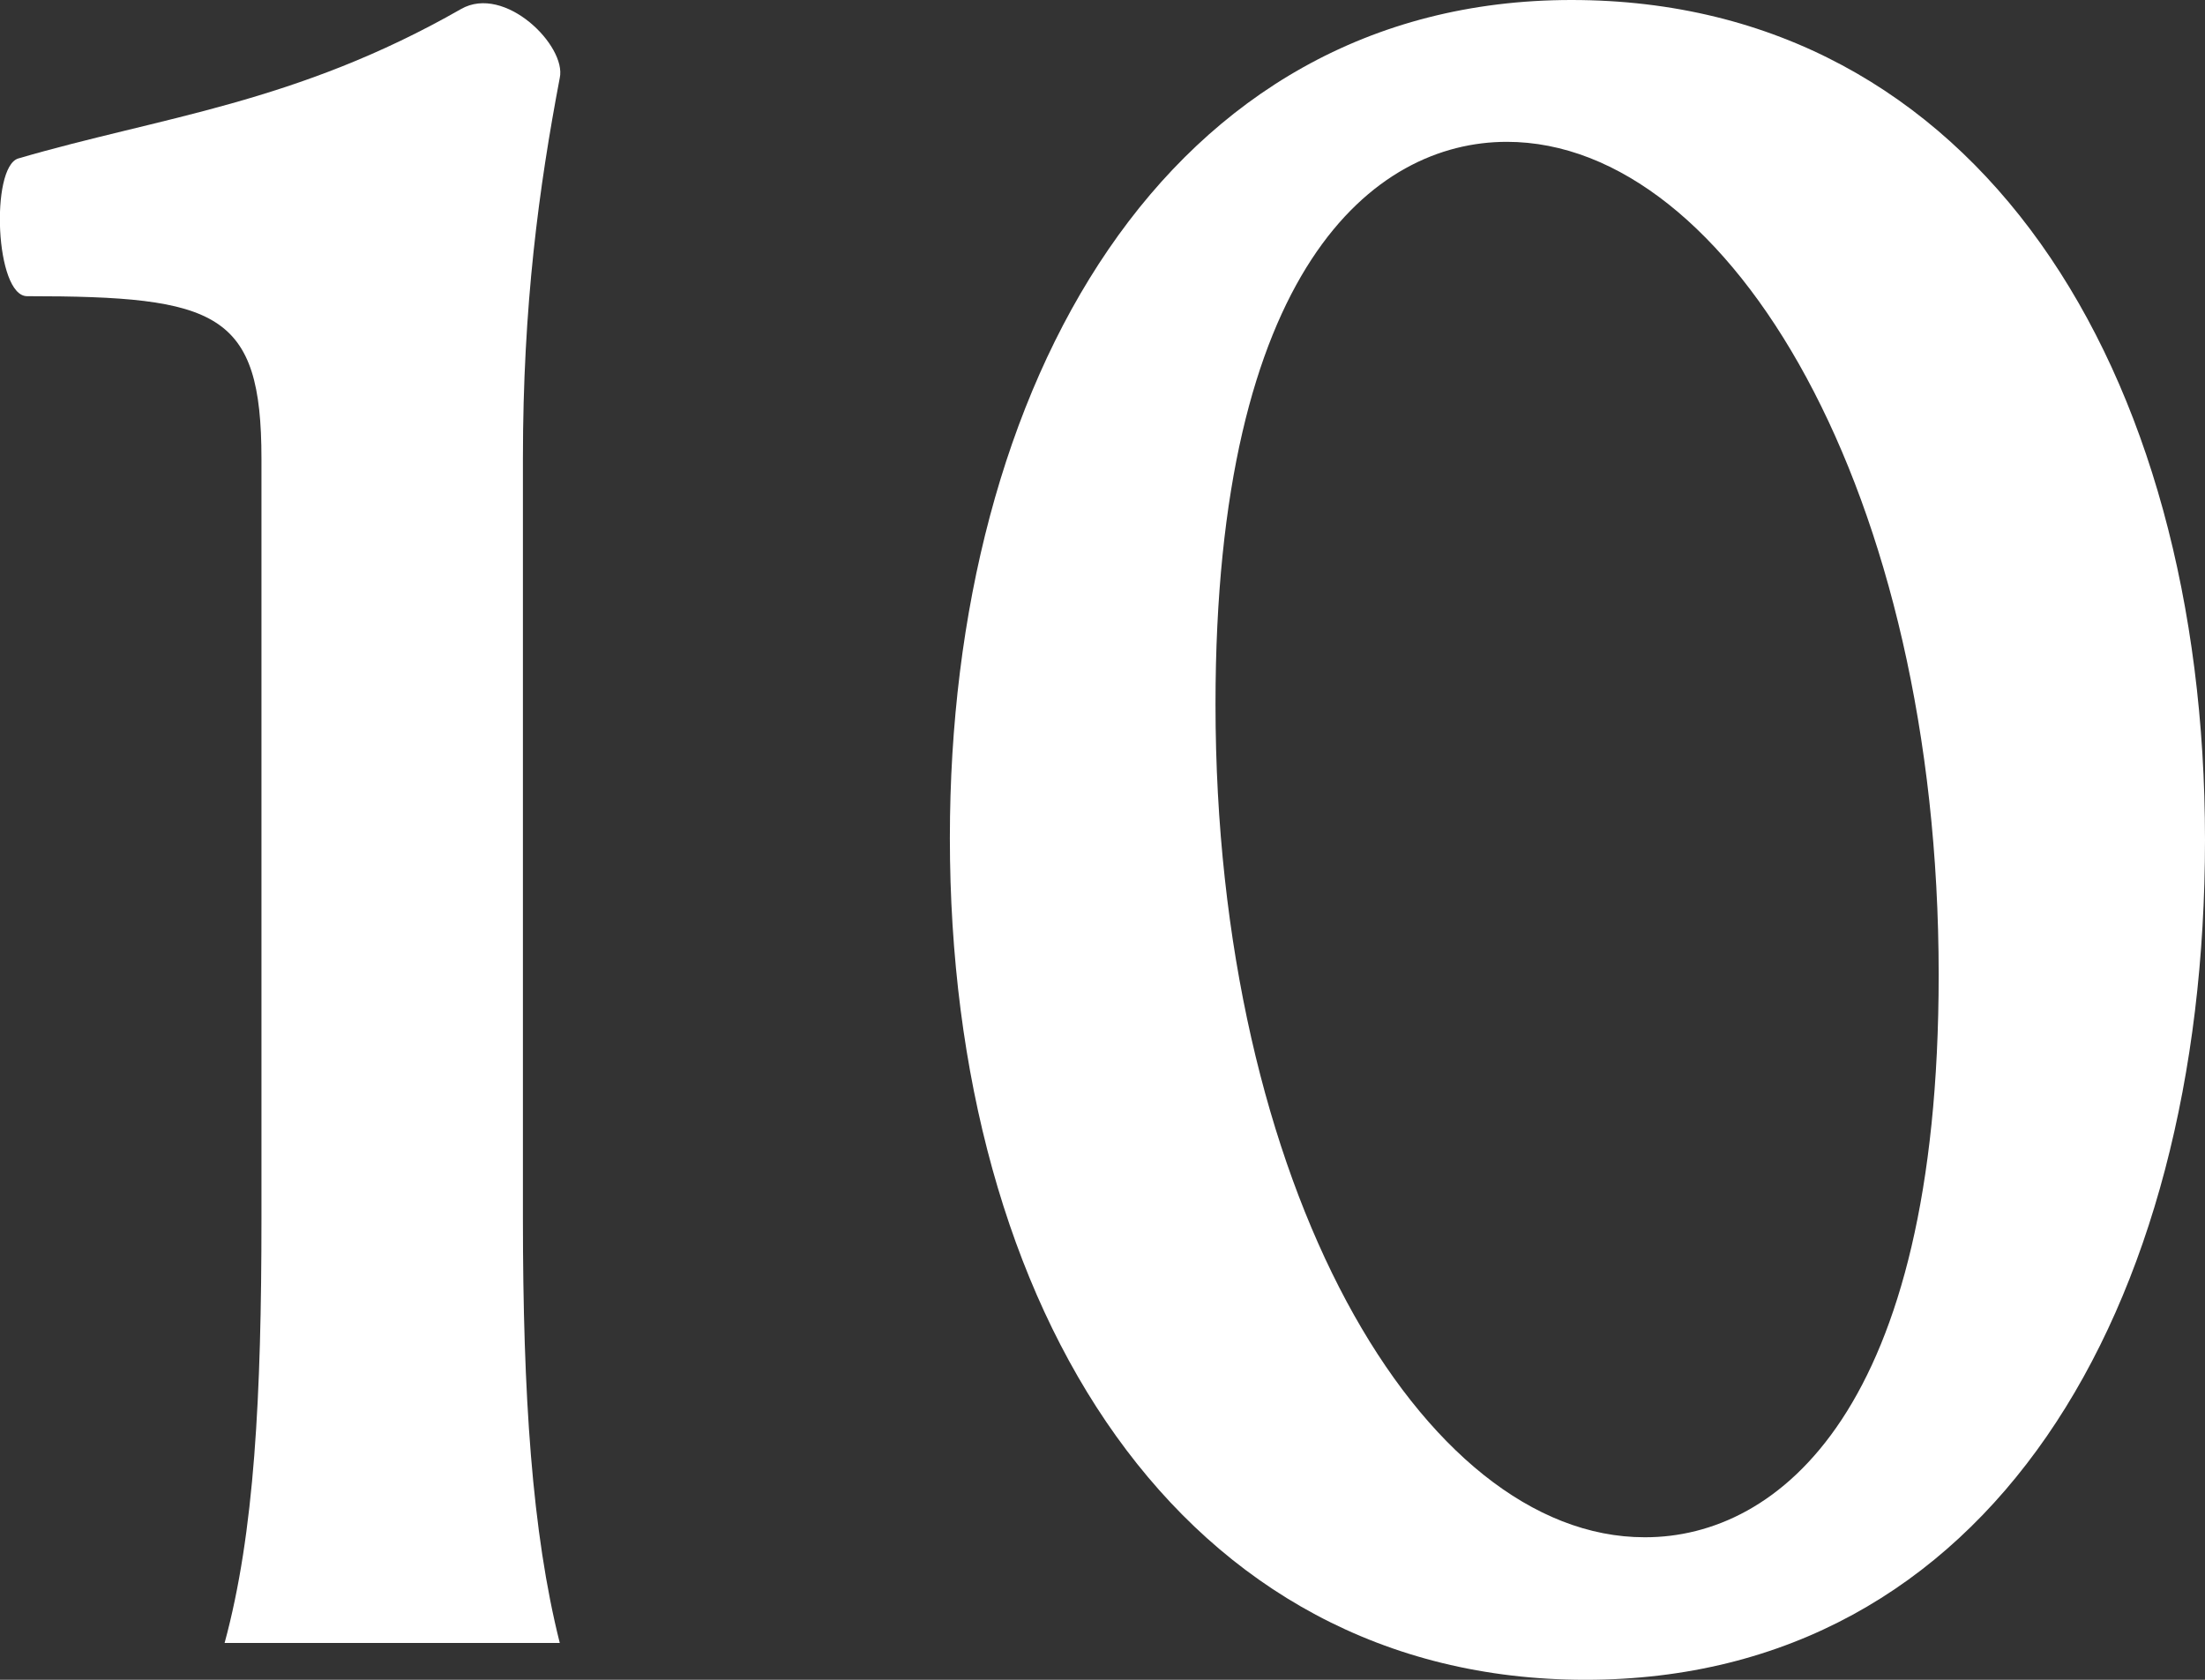
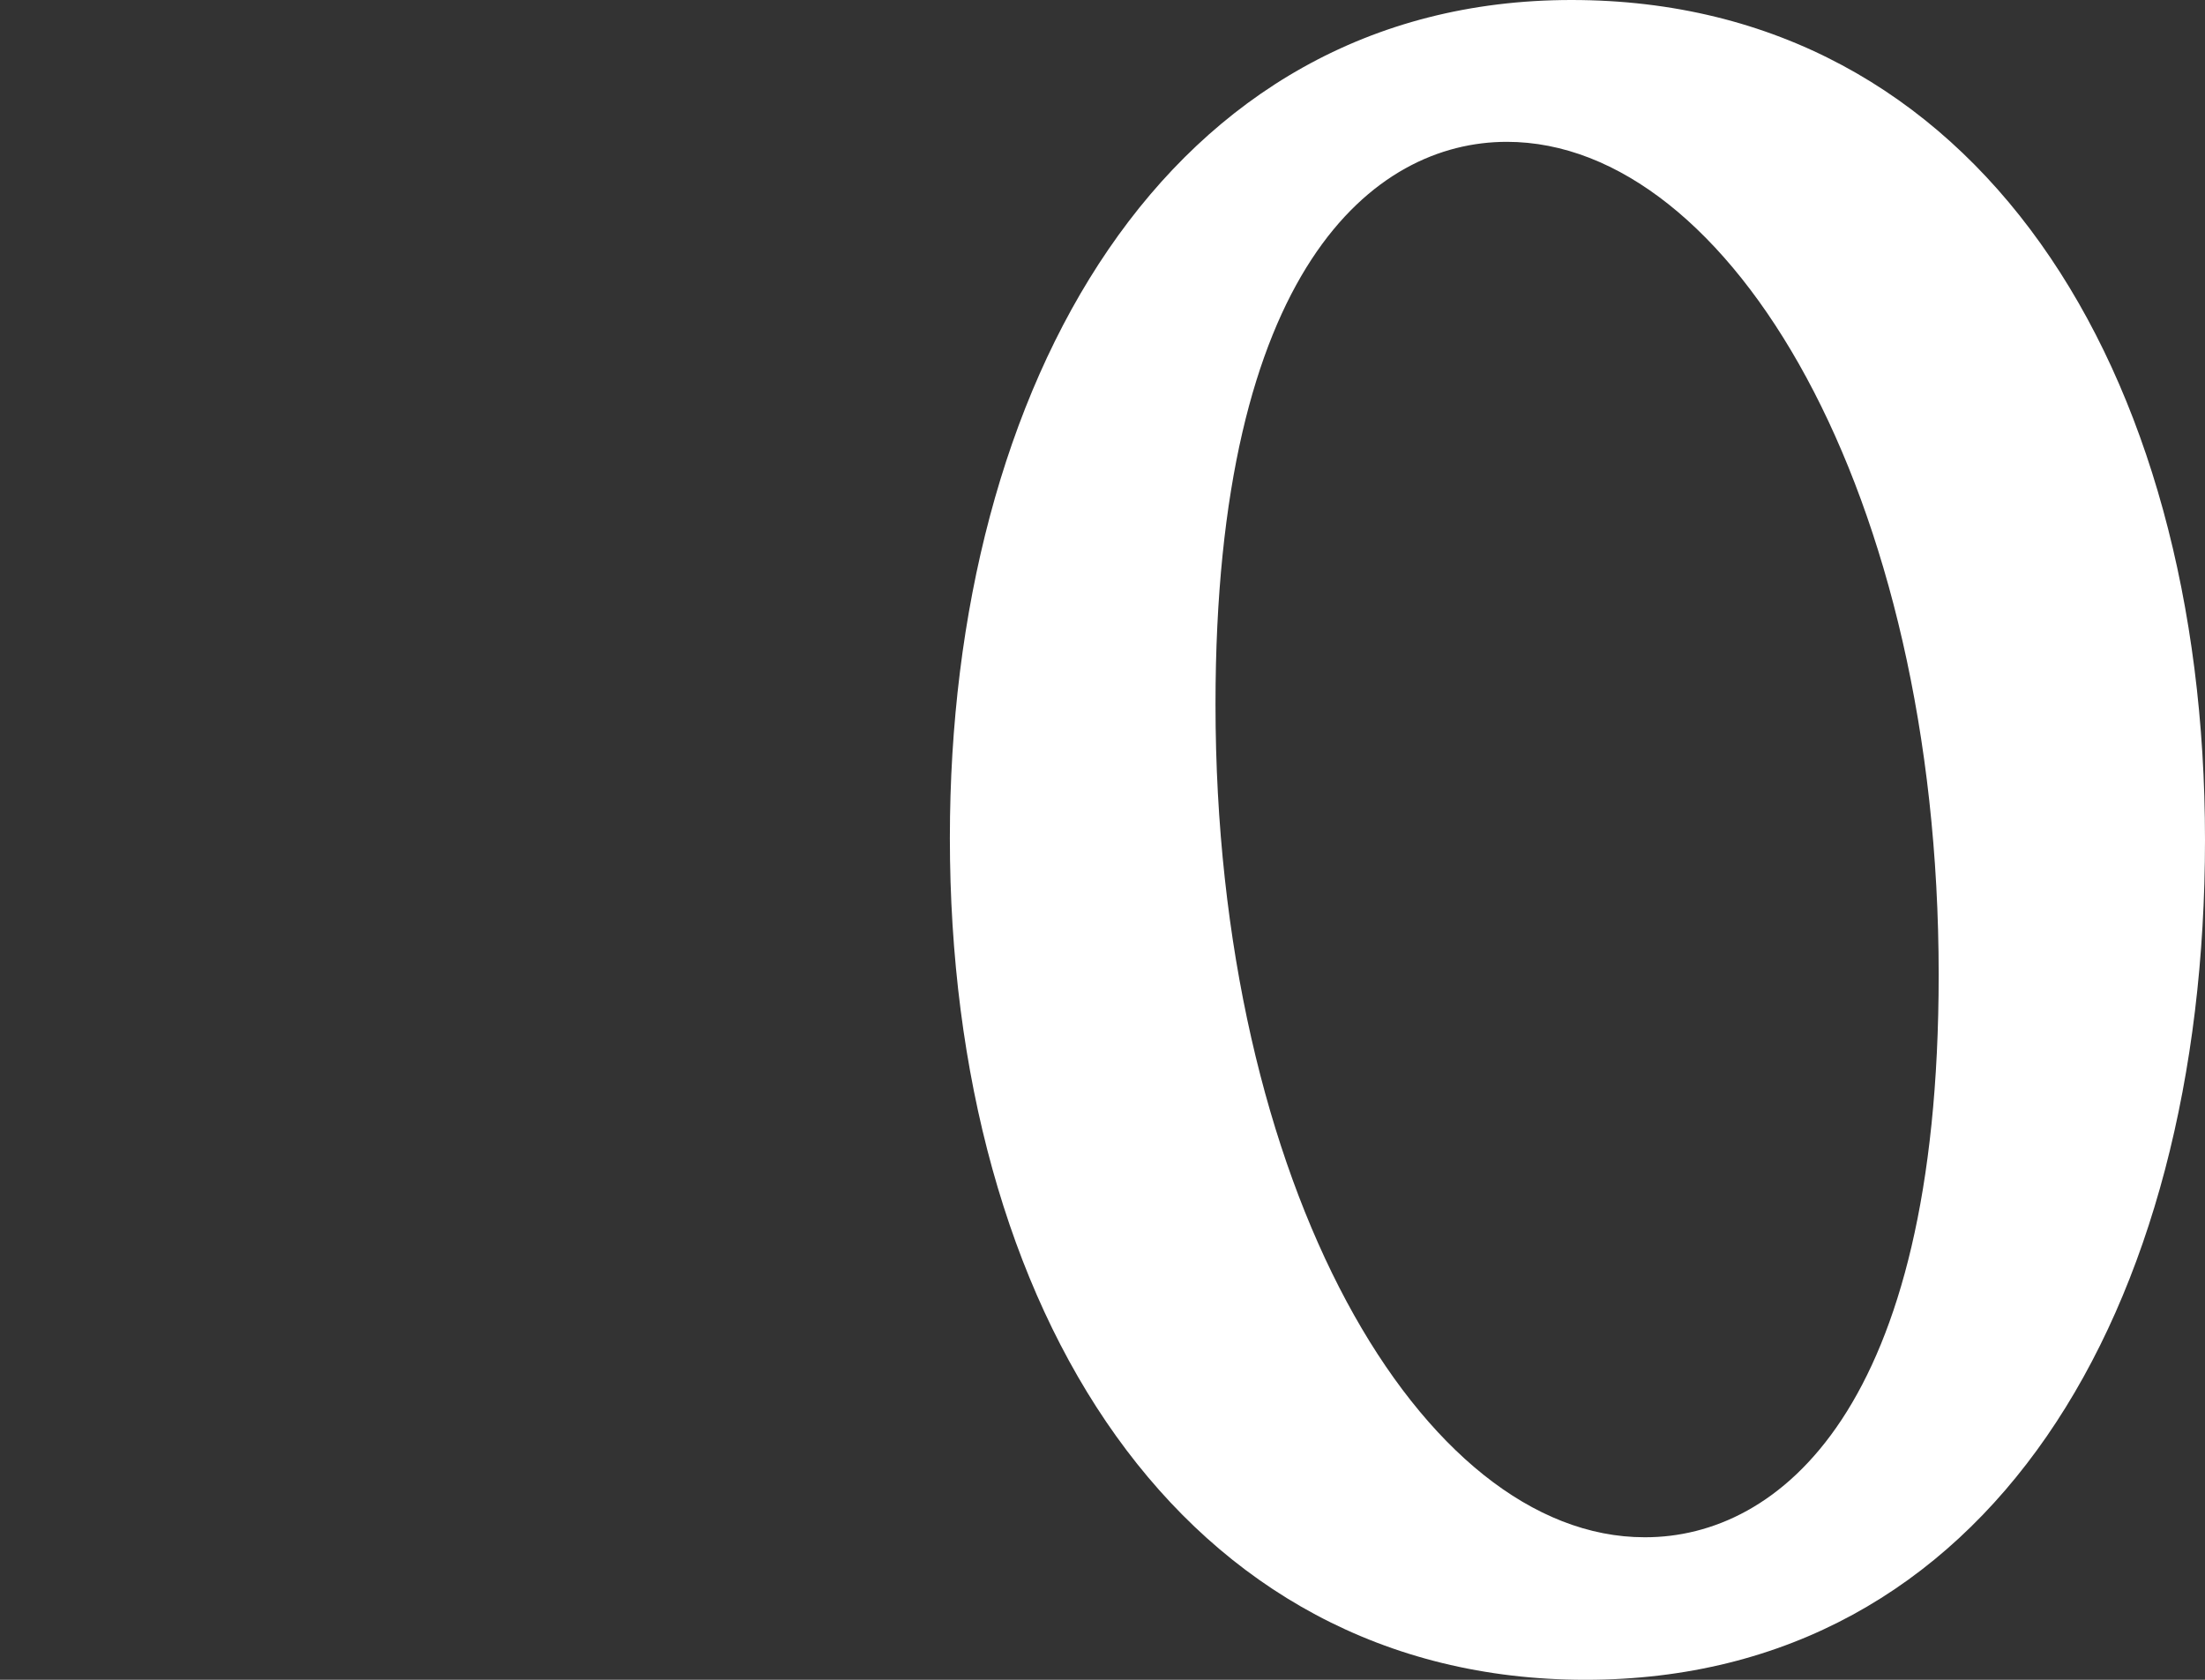
<svg xmlns="http://www.w3.org/2000/svg" id="_レイヤー_2" viewBox="0 0 31.71 24.16">
  <rect x="0" y="0" width="31.71" height="24.16" fill="#333333" stroke="none" />
  <defs>
    <style>.cls-1{fill:#fff;}</style>
  </defs>
  <g id="main">
-     <path class="cls-1" d="M3.76,17.53V6.6c0-2.11-.63-2.34-3.37-2.34-.46,0-.53-1.85-.13-1.98C2.31,1.68,4.25,1.49,6.63.13c.63-.36,1.52.53,1.42.99-.3,1.58-.53,3.27-.53,5.48v10.92c0,2.54.13,4.52.53,6.11H3.23c.43-1.58.53-3.56.53-6.11Z" />
    <path class="cls-1" d="M13.66,12.05c0-6.5,3.1-12.05,8.94-12.05s9.11,5.31,9.11,12.08-3.1,12.08-8.91,12.08-9.14-5.31-9.14-12.11ZM23.66,22.11c1.91,0,4.22-1.82,4.22-8.09,0-6.93-3-11.98-6.21-11.98-1.91,0-4.19,1.82-4.19,8.09,0,6.93,2.97,11.98,6.17,11.98Z" />
  </g>
</svg>